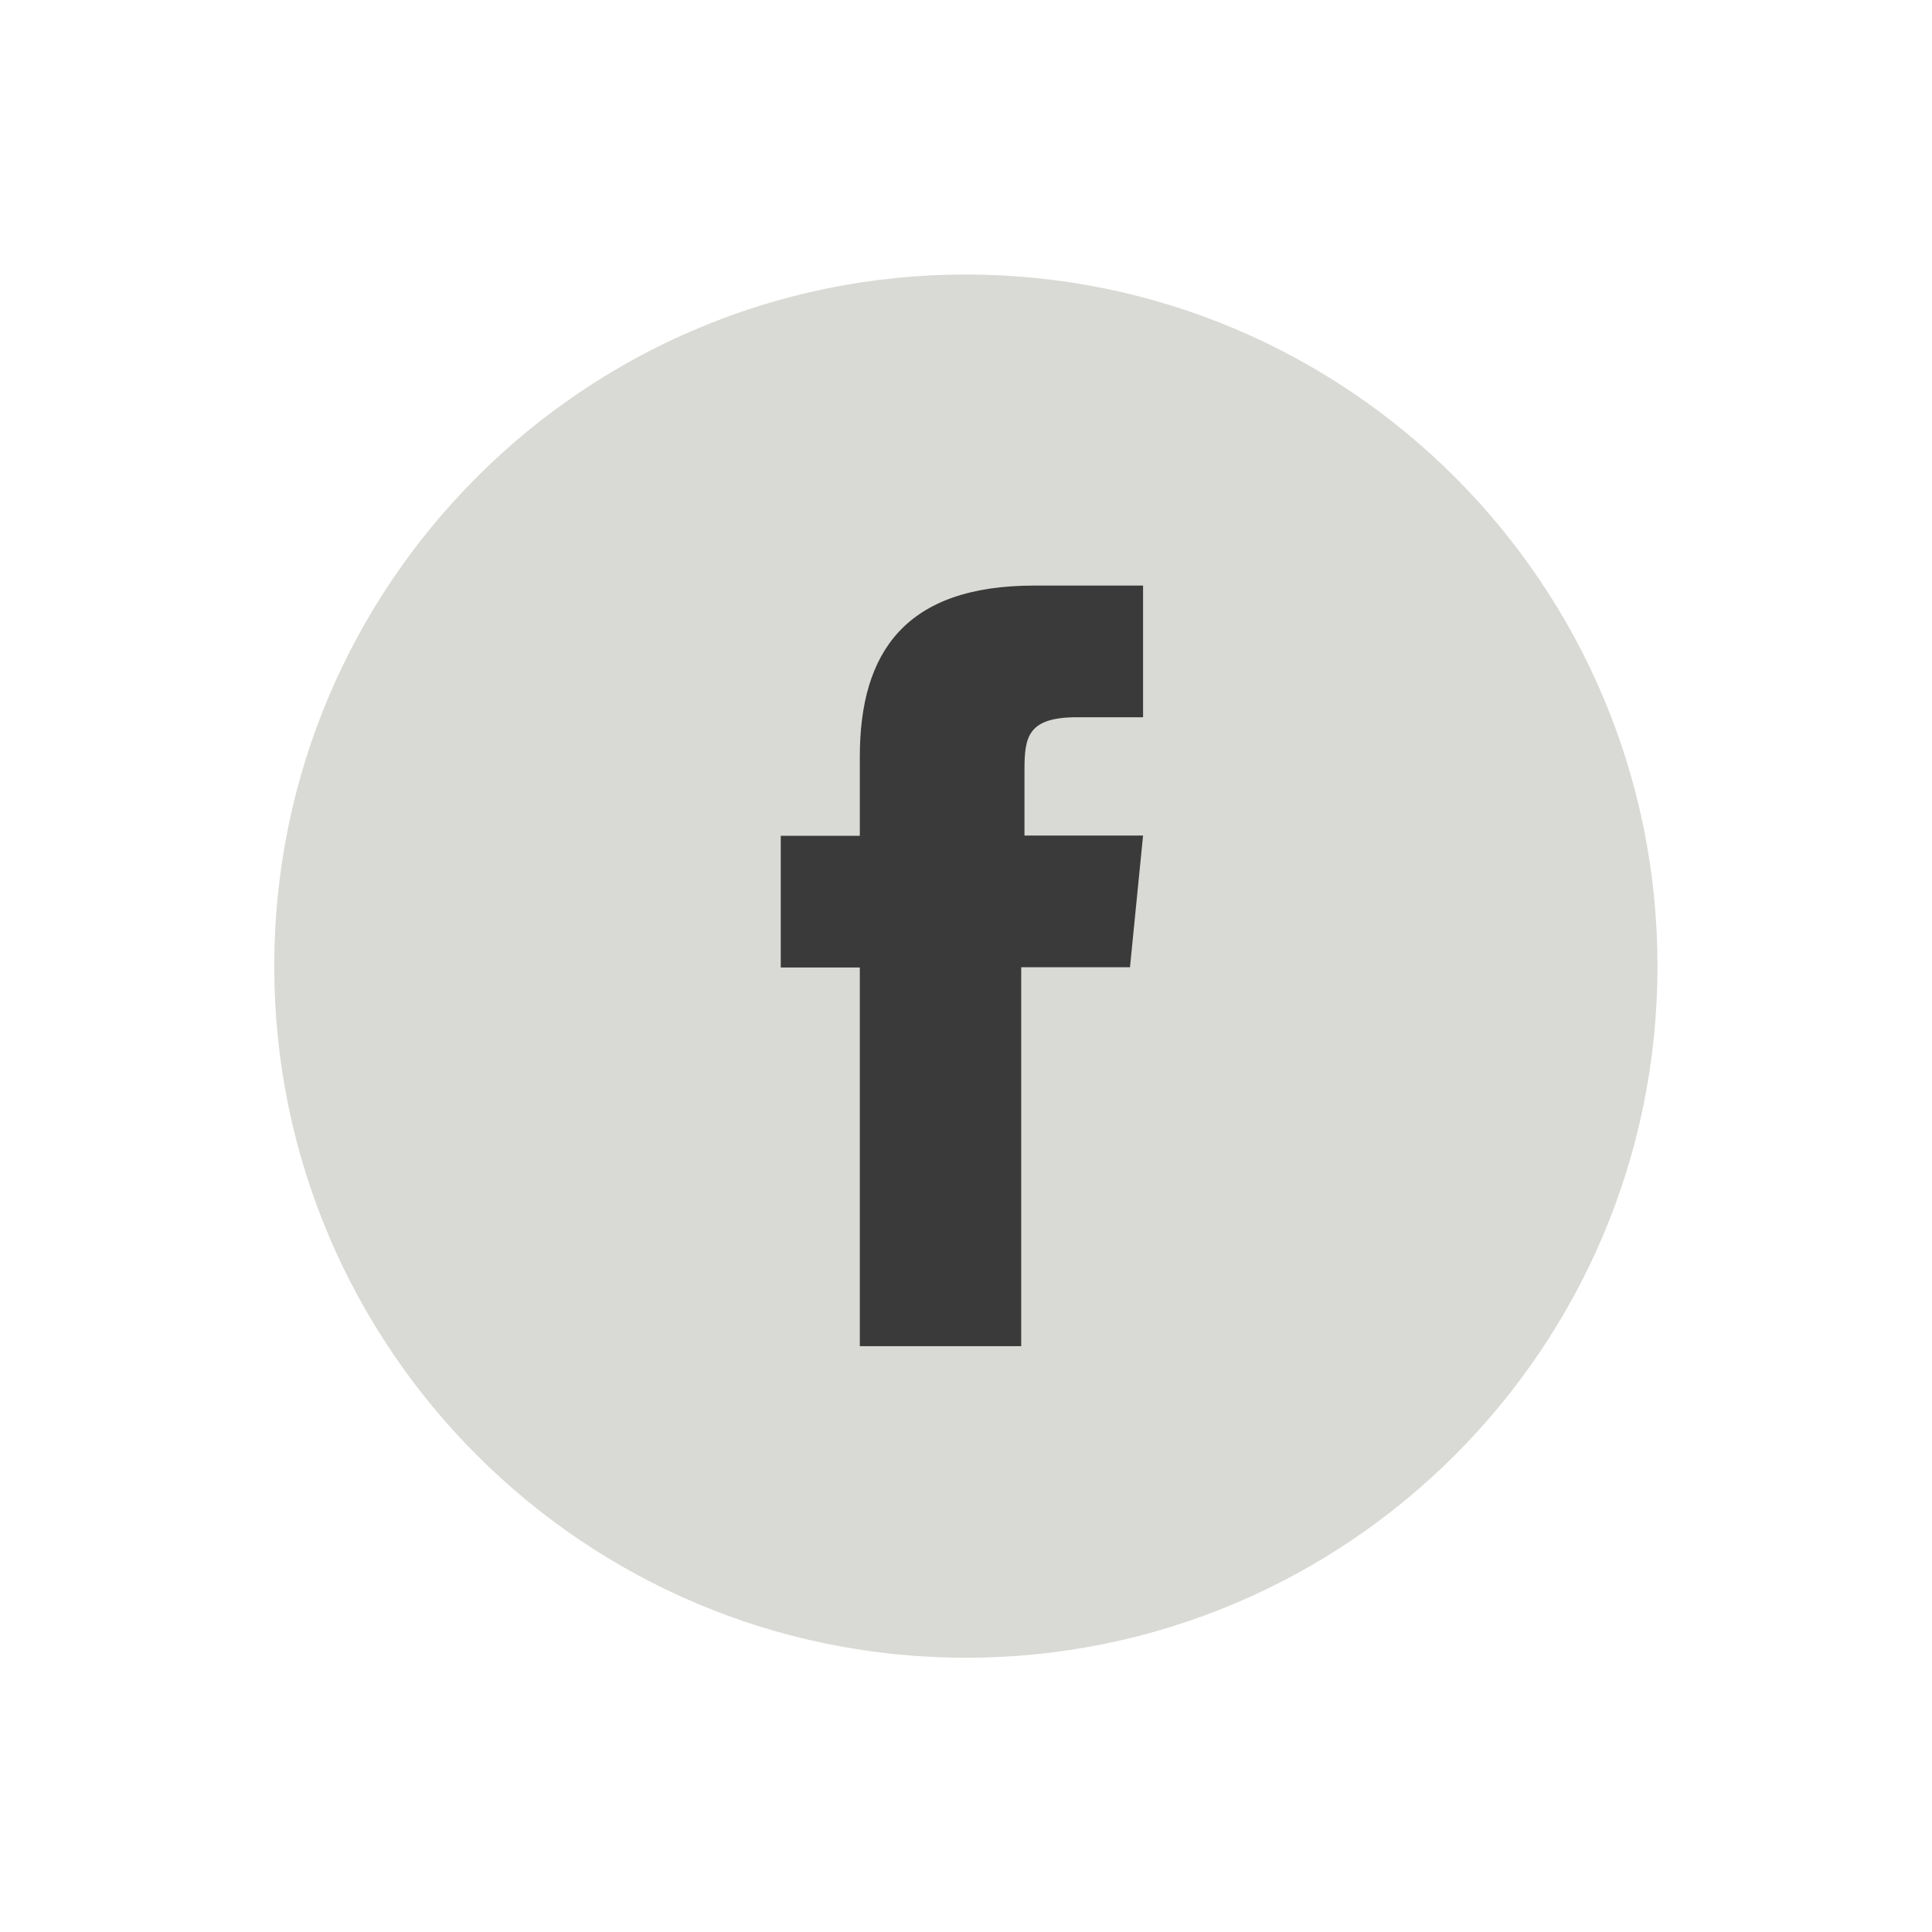
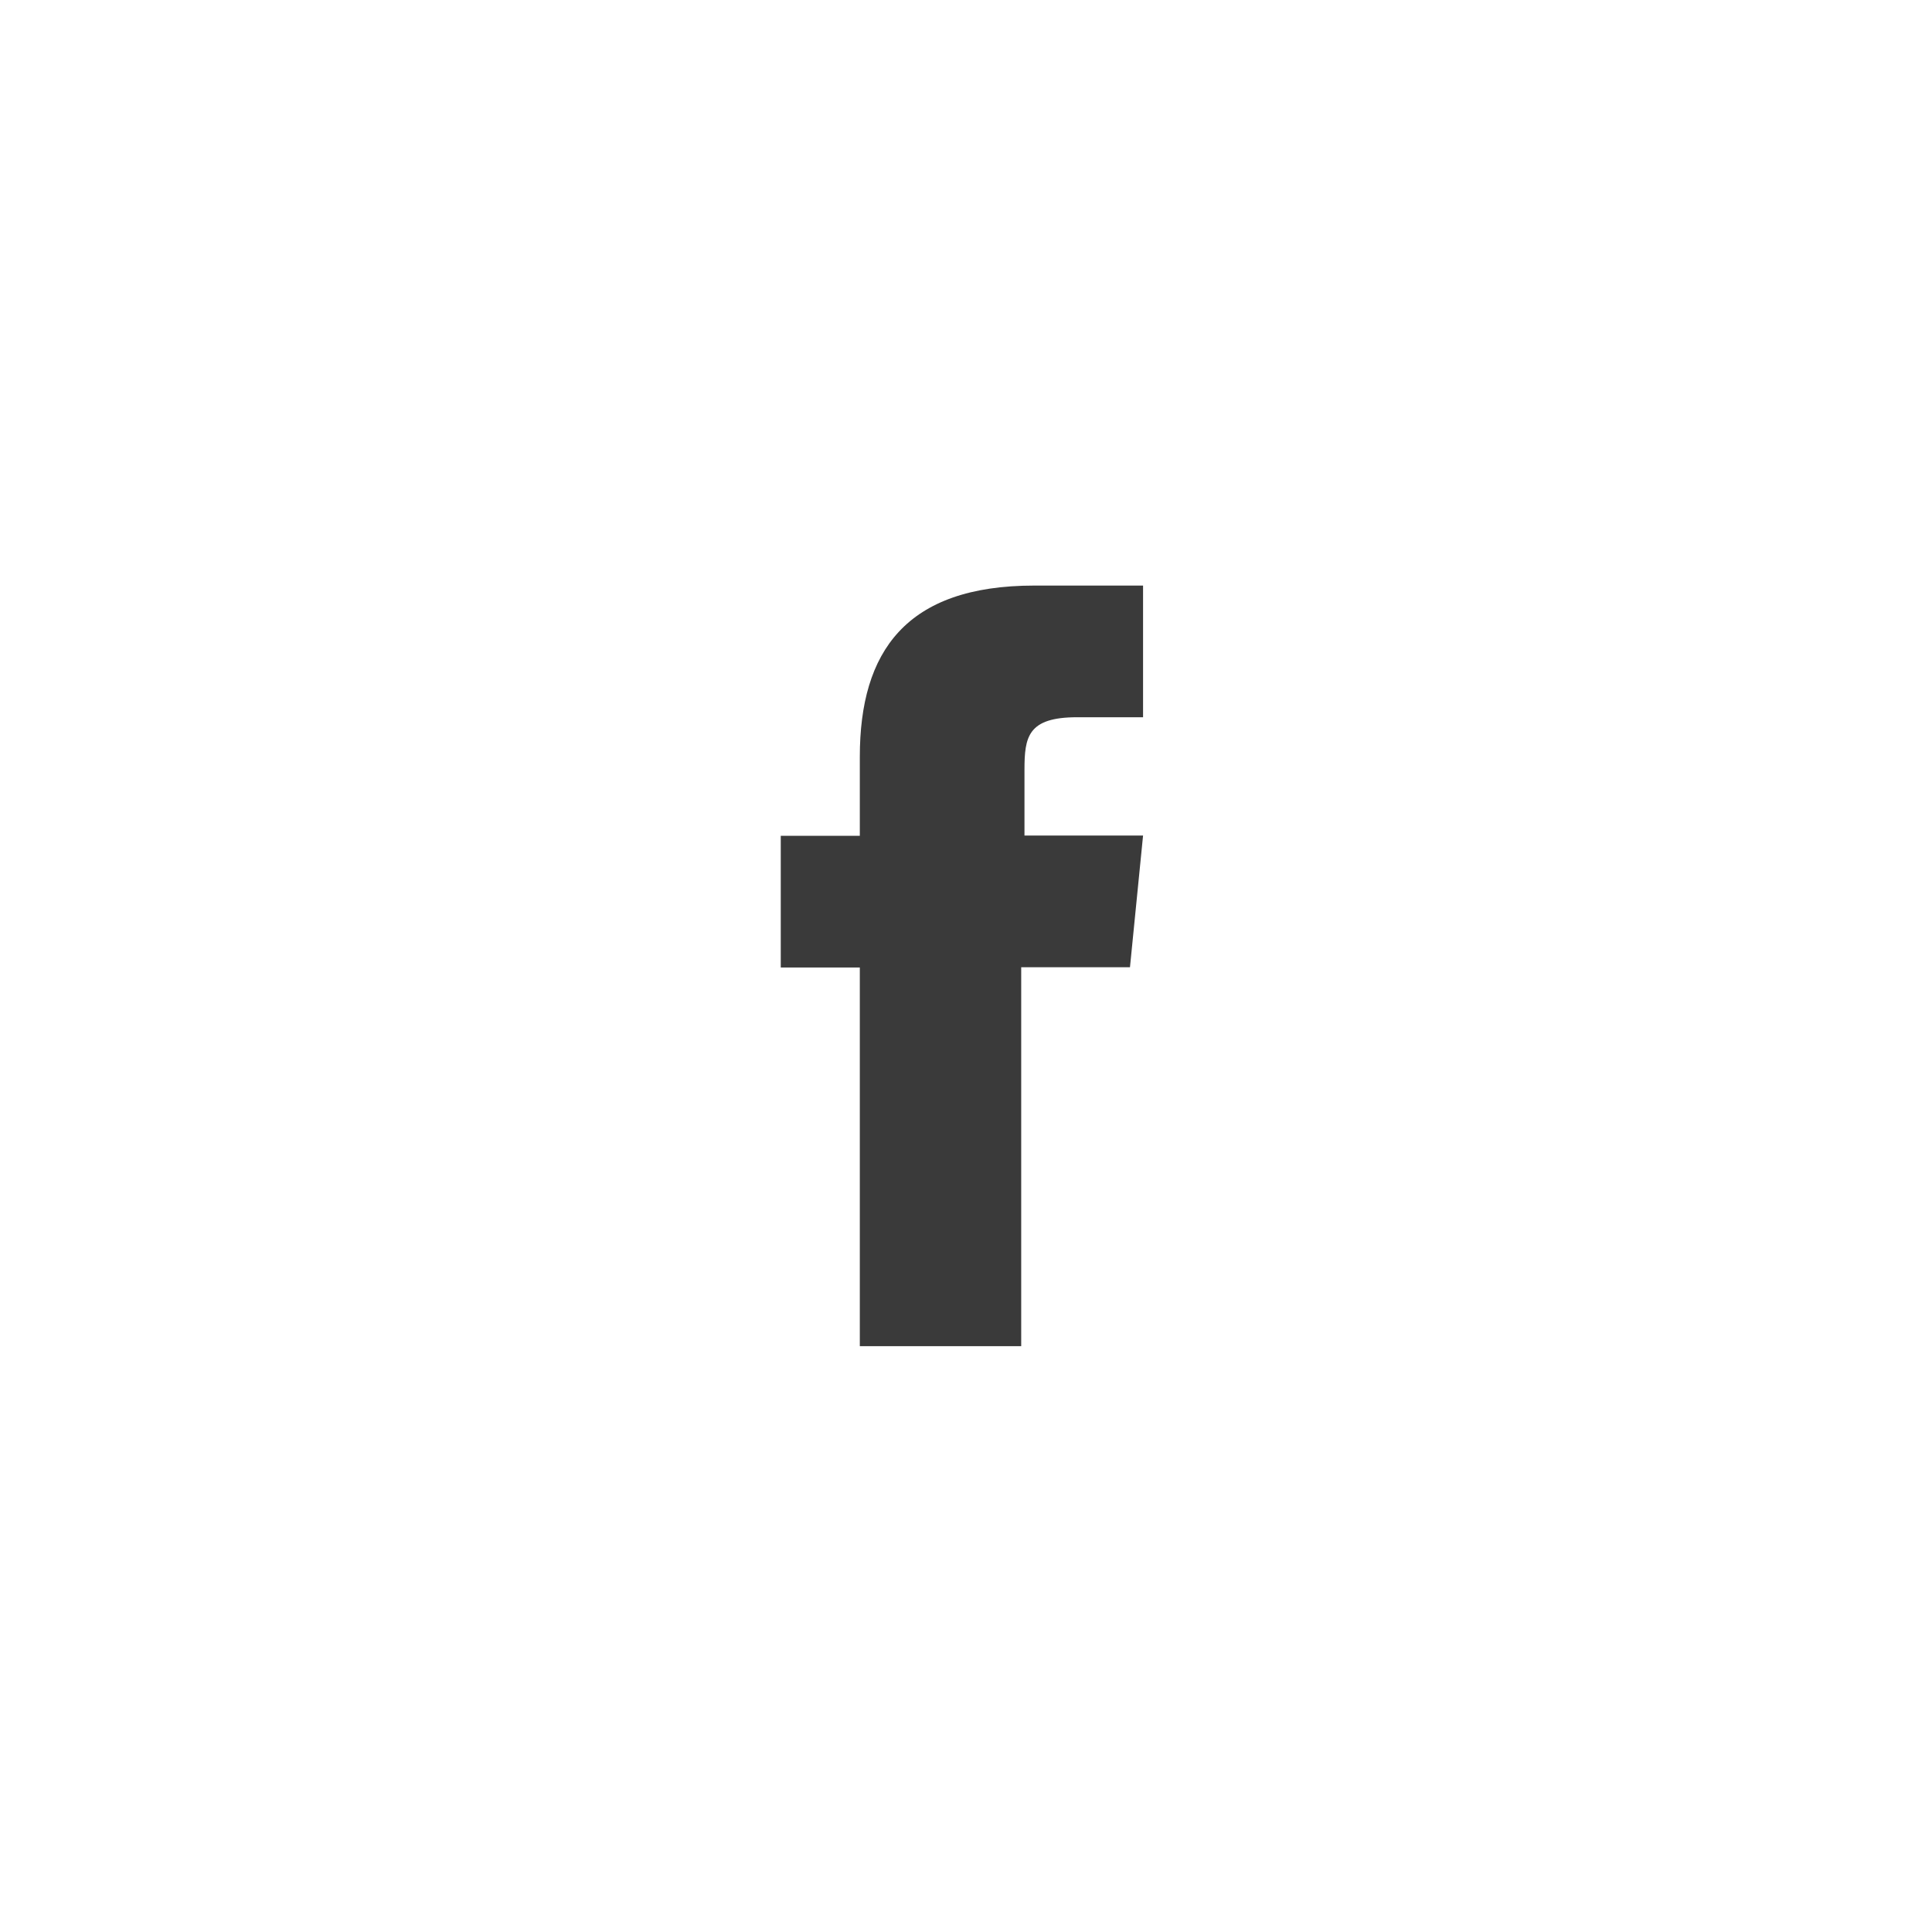
<svg xmlns="http://www.w3.org/2000/svg" version="1.1" viewBox="0 0 70.87 70.87">
  <defs>
    <style>
      .cls-1 {
        fill: #3a3a3a;
      }

      .cls-2 {
        fill: #d9d9d5;
      }
    </style>
  </defs>
  <g>
    <g id="Layer_1">
      <g>
-         <path id="Oval" class="cls-2" d="M35.43,10.07c14.01,0,25.37,11.36,25.37,25.37s-11.36,25.37-25.37,25.37-25.37-11.36-25.37-25.37,11.36-25.37,25.37-25.37Z" />
        <path id="Shape" class="cls-1" d="M37.46,49.38h-5.92v-13.89h-2.9v-4.83h2.9v-2.9c0-3.86,1.69-6.28,6.4-6.28h3.99v4.83h-2.42c-1.81,0-1.93.72-1.93,1.93v2.41h4.35l-.48,4.83h-3.99v13.89Z" />
      </g>
    </g>
  </g>
</svg>